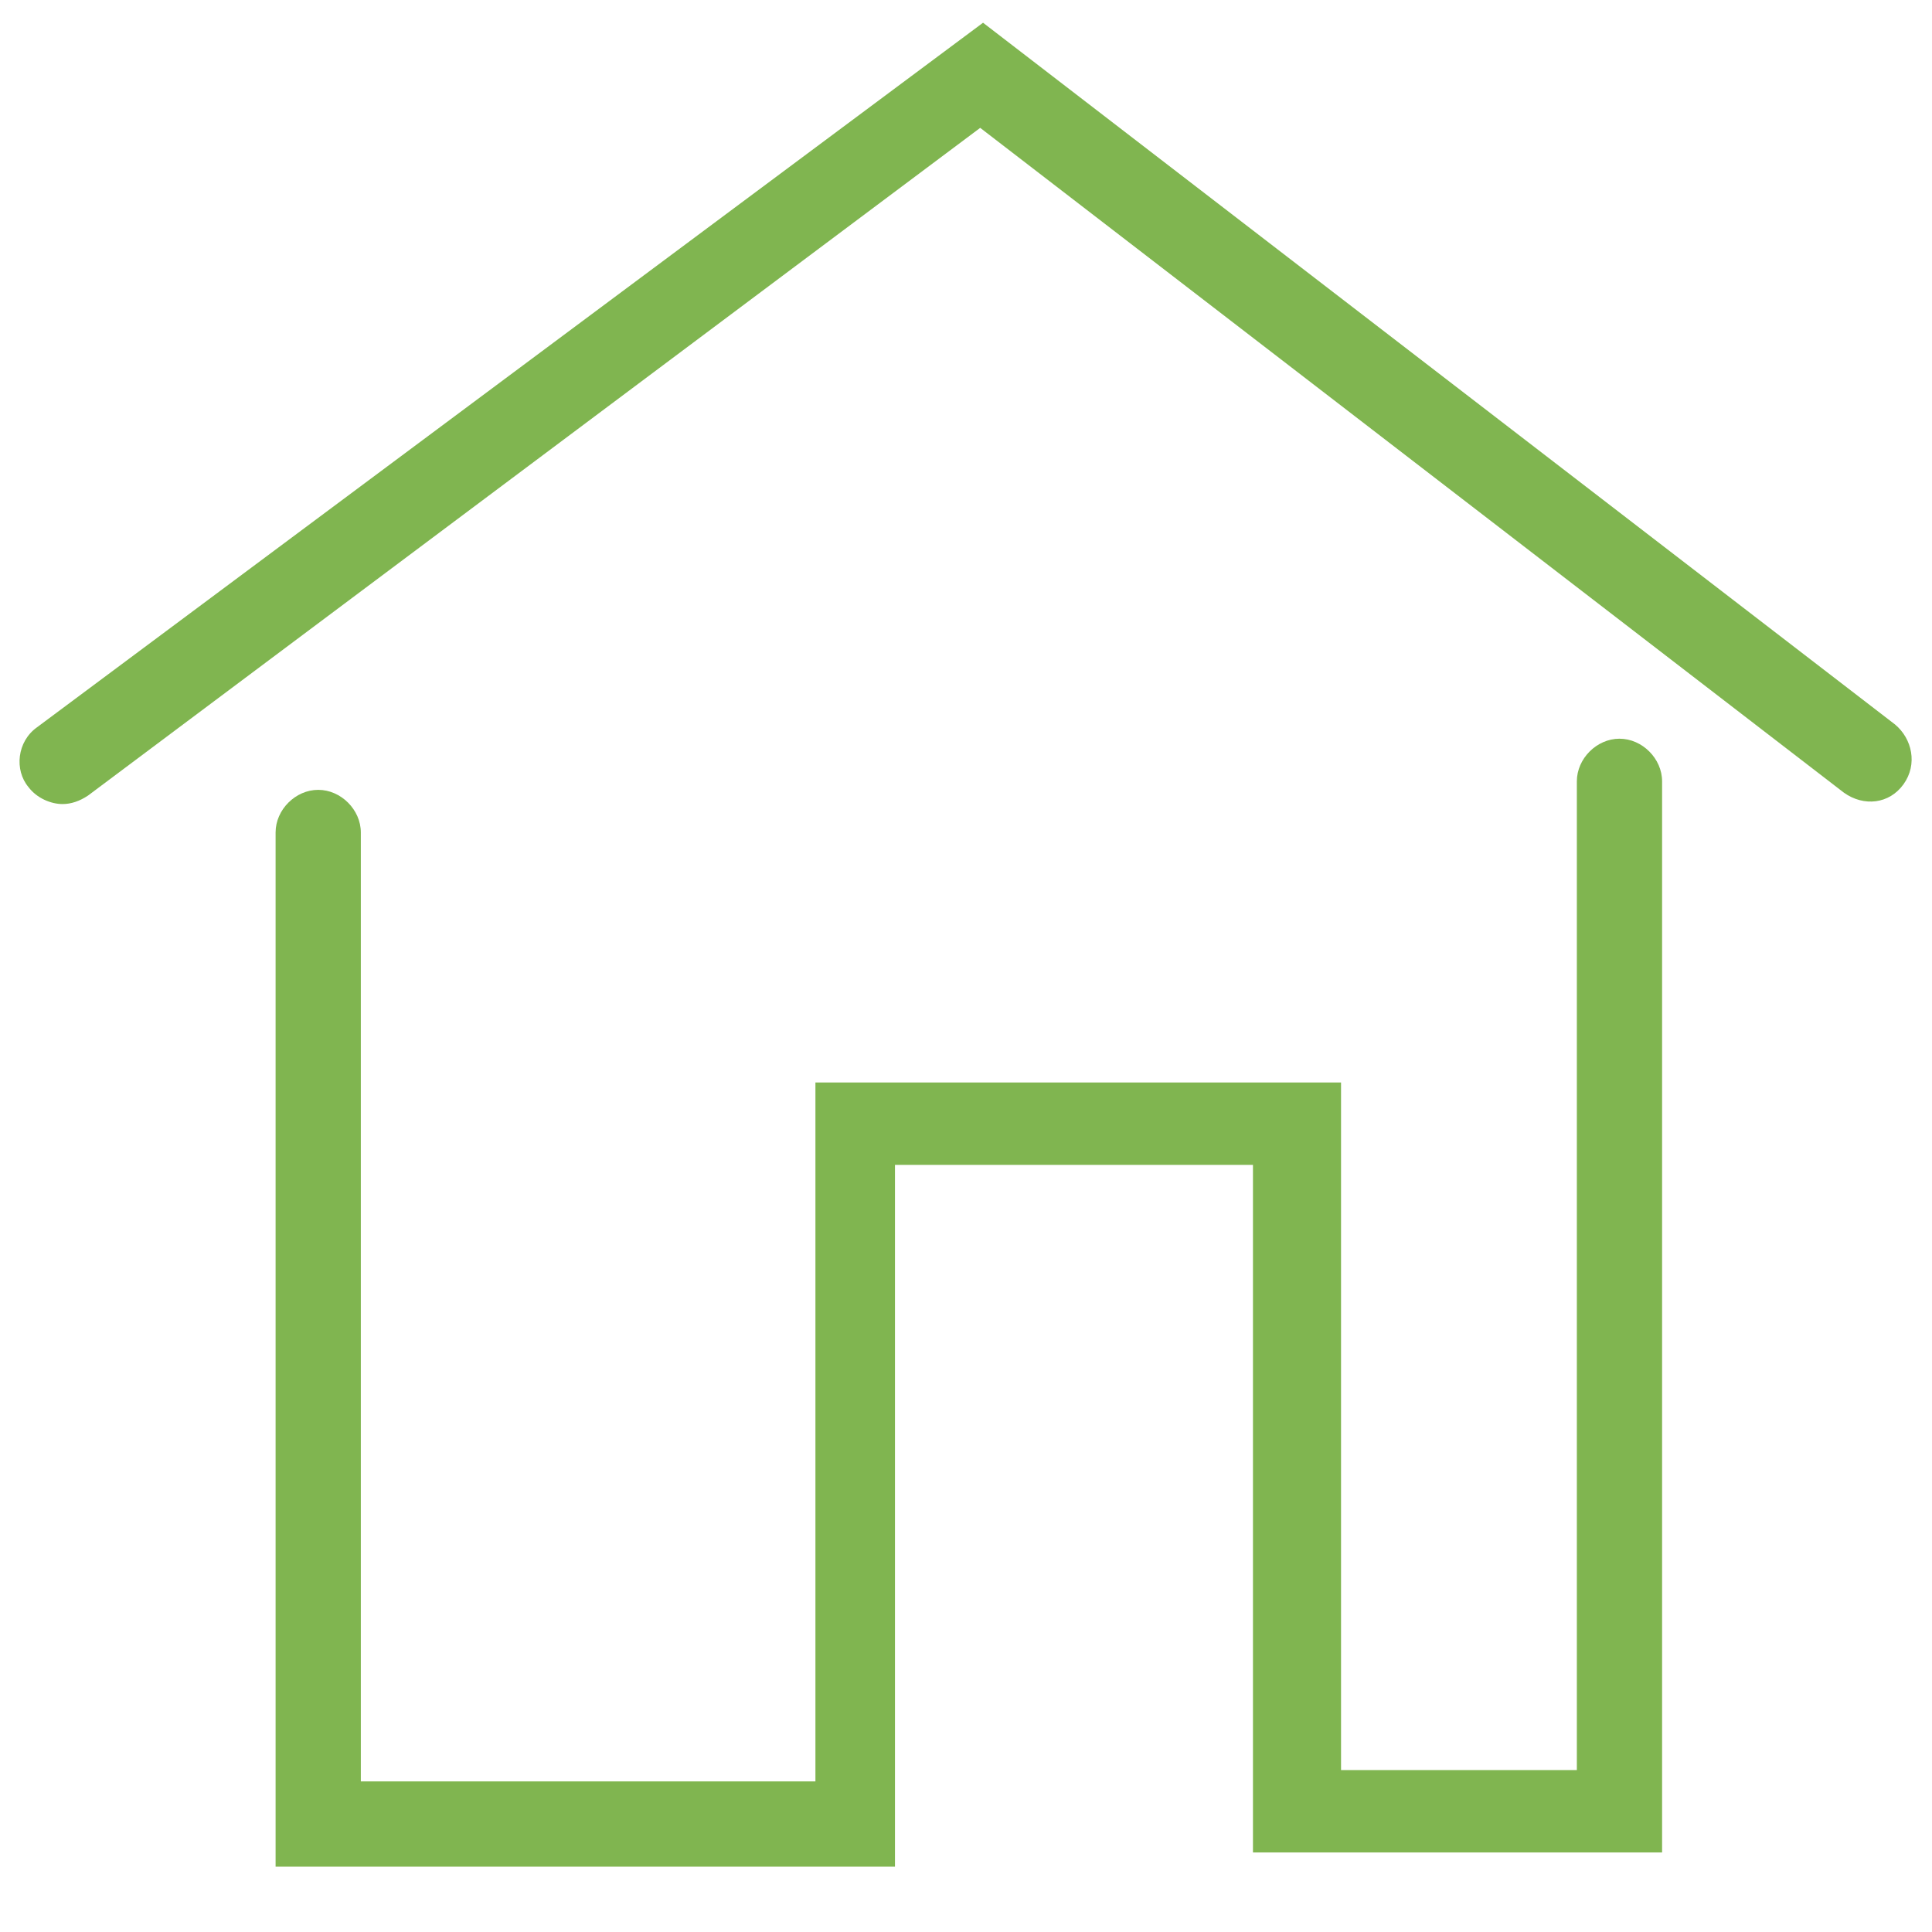
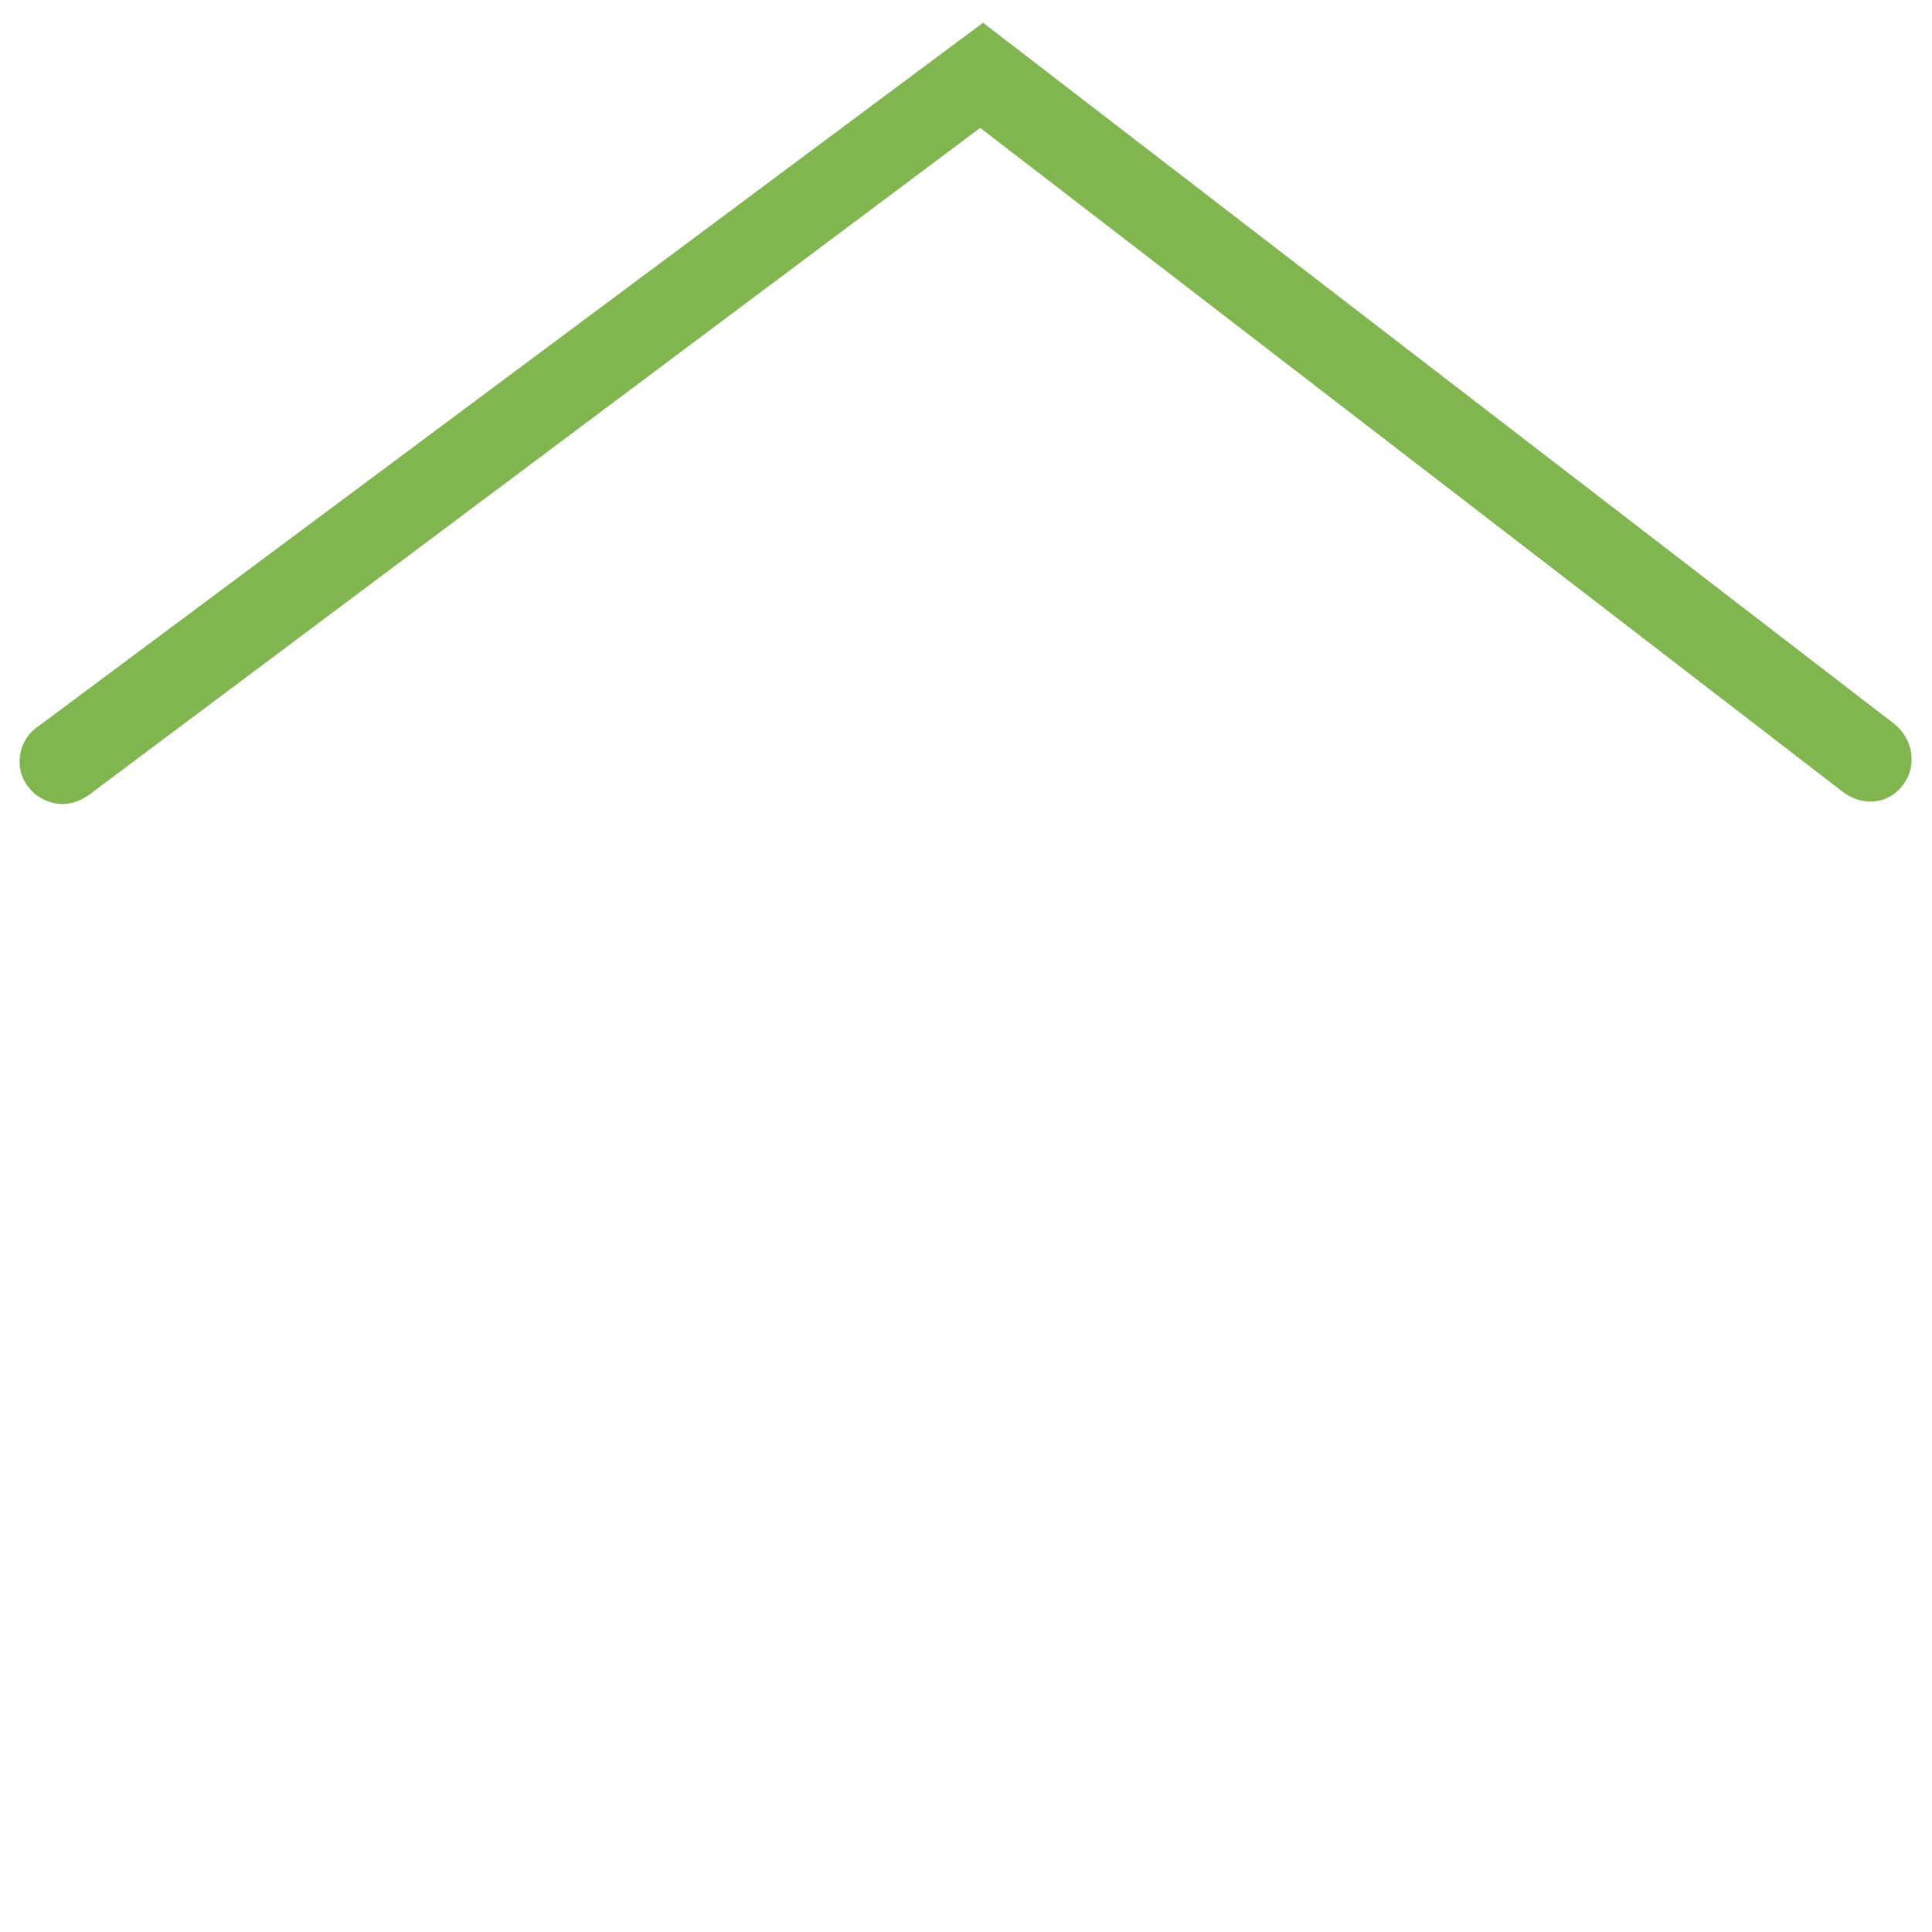
<svg xmlns="http://www.w3.org/2000/svg" x="0px" y="0px" viewBox="0 0 68 68" style="enable-background:new 0 0 68 68;" xml:space="preserve">
  <style type="text/css"> .st0{display:none;} .st1{display:inline;} .st2{fill:none;stroke:#80B550;stroke-width:2.934;stroke-linecap:round;stroke-miterlimit:10;} .st3{fill:#80B550;} </style>
  <g id="Слой_2" class="st0">
    <g class="st1">
-       <polyline class="st2" points="2.2,26.9 34.5,2.7 65.8,26.7 " />
-       <polyline class="st2" points="11.1,29.3 11.1,64.2 30,64.2 30,39.5 45.6,39.5 45.6,63.8 56.9,63.8 56.9,27.5 " />
-     </g>
+       </g>
  </g>
  <g id="Слой_2__x28_копия_x29_">
    <g>
      <path class="st3" d="M2.2,28.3c-0.4,0-0.9-0.2-1.2-0.6c-0.5-0.6-0.4-1.6,0.3-2.1L34.6,0.8l32.1,24.7c0.6,0.5,0.8,1.4,0.3,2.1 s-1.4,0.8-2.1,0.3L34.5,4.5L3.1,28C2.8,28.2,2.5,28.3,2.2,28.3z" />
-       <path class="st3" d="M31.5,65.7H9.7V29.3c0-0.8,0.7-1.5,1.5-1.5s1.5,0.7,1.5,1.5v33.4h16V38.1h18.5v24.2h8.3V27.5 c0-0.8,0.7-1.5,1.5-1.5s1.5,0.7,1.5,1.5v37.7H44.1V41H31.5V65.7z" />
    </g>
  </g>
</svg>